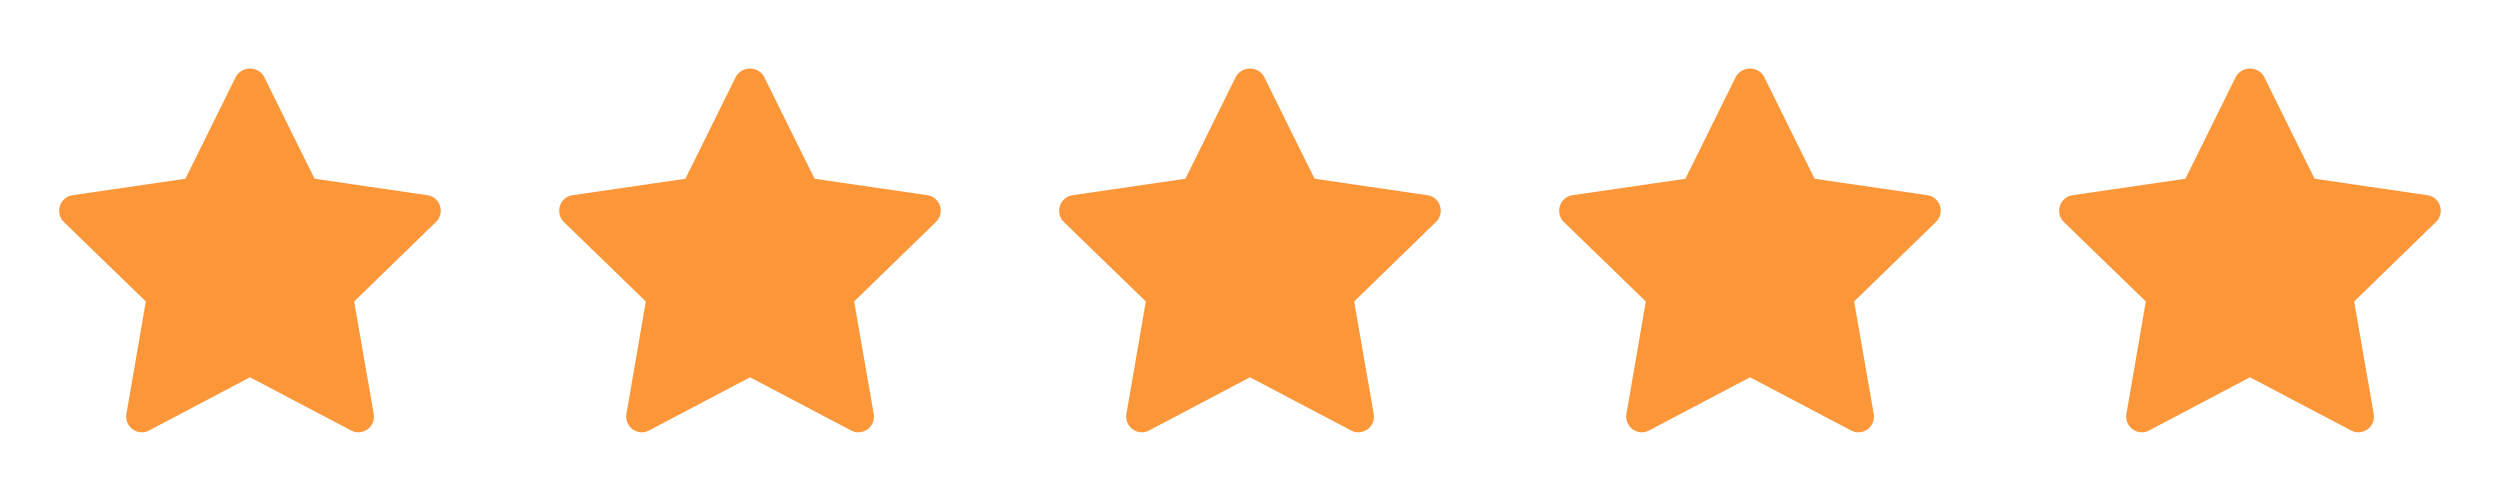
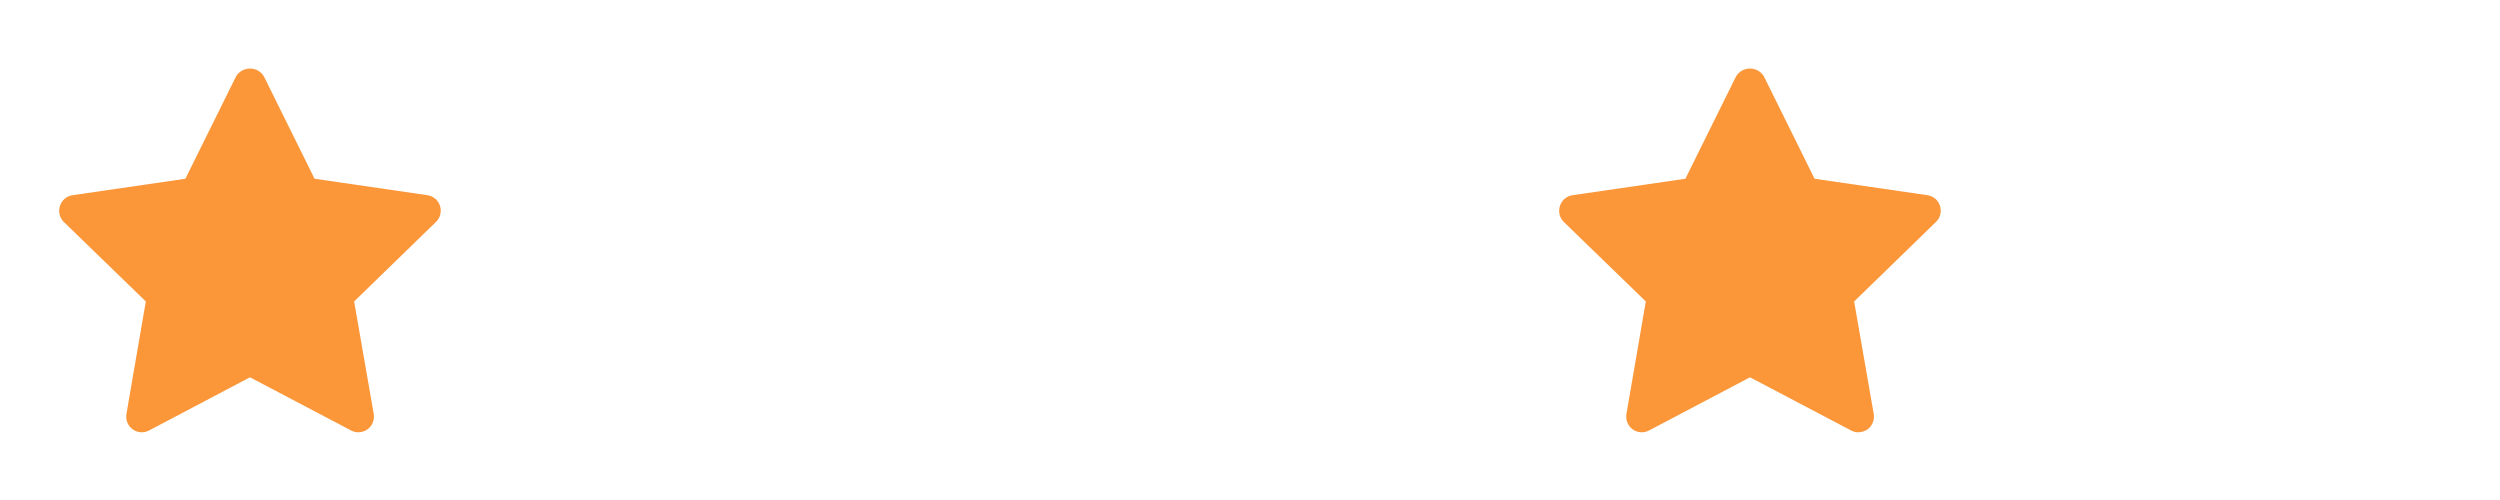
<svg xmlns="http://www.w3.org/2000/svg" width="120" height="24" viewBox="0 0 120 24" fill="none">
  <path d="M21.119 9.88C21.077 9.747 20.999 9.629 20.893 9.539C20.787 9.449 20.657 9.39 20.519 9.37L15.099 8.58L12.669 3.67C12.6 3.554 12.502 3.458 12.385 3.391C12.267 3.325 12.134 3.29 11.999 3.29C11.864 3.29 11.732 3.325 11.614 3.391C11.497 3.458 11.398 3.554 11.329 3.67L8.899 8.58L3.479 9.37C3.341 9.39 3.212 9.449 3.106 9.539C3 9.629 2.921 9.747 2.879 9.88C2.835 10.012 2.828 10.155 2.86 10.291C2.891 10.427 2.961 10.551 3.059 10.65L6.999 14.47L6.069 19.87C6.046 20.009 6.061 20.152 6.114 20.283C6.167 20.413 6.256 20.527 6.369 20.61C6.483 20.691 6.618 20.739 6.757 20.748C6.897 20.757 7.036 20.726 7.159 20.66L11.999 18.11L16.849 20.66C16.957 20.719 17.077 20.75 17.199 20.75C17.357 20.748 17.51 20.7 17.639 20.61C17.753 20.527 17.841 20.413 17.894 20.283C17.947 20.152 17.963 20.009 17.939 19.87L16.999 14.47L20.929 10.65C21.03 10.552 21.101 10.428 21.134 10.292C21.168 10.156 21.163 10.013 21.119 9.88Z" fill="#FB9639" />
-   <path d="M45.119 9.88C45.077 9.747 44.999 9.629 44.893 9.539C44.787 9.449 44.657 9.39 44.519 9.37L39.099 8.58L36.669 3.67C36.6 3.554 36.502 3.458 36.385 3.391C36.267 3.325 36.134 3.29 35.999 3.29C35.864 3.29 35.731 3.325 35.614 3.391C35.497 3.458 35.398 3.554 35.329 3.67L32.899 8.58L27.479 9.37C27.341 9.39 27.212 9.449 27.106 9.539C27 9.629 26.921 9.747 26.879 9.88C26.835 10.012 26.828 10.155 26.86 10.291C26.891 10.427 26.96 10.551 27.059 10.65L30.999 14.47L30.069 19.87C30.046 20.009 30.061 20.152 30.114 20.283C30.167 20.413 30.256 20.527 30.369 20.61C30.483 20.691 30.617 20.739 30.757 20.748C30.897 20.757 31.036 20.726 31.159 20.66L35.999 18.11L40.849 20.66C40.957 20.719 41.077 20.75 41.199 20.75C41.357 20.748 41.51 20.7 41.639 20.61C41.753 20.527 41.841 20.413 41.894 20.283C41.947 20.152 41.963 20.009 41.939 19.87L40.999 14.47L44.929 10.65C45.03 10.552 45.101 10.428 45.134 10.292C45.168 10.156 45.163 10.013 45.119 9.88Z" fill="#FB9639" />
-   <path d="M69.119 9.88C69.077 9.747 68.999 9.629 68.893 9.539C68.787 9.449 68.657 9.39 68.519 9.37L63.099 8.58L60.669 3.67C60.6 3.554 60.502 3.458 60.385 3.391C60.267 3.325 60.134 3.29 59.999 3.29C59.864 3.29 59.731 3.325 59.614 3.391C59.497 3.458 59.398 3.554 59.329 3.67L56.899 8.58L51.479 9.37C51.341 9.39 51.212 9.449 51.106 9.539C51 9.629 50.921 9.747 50.879 9.88C50.835 10.012 50.828 10.155 50.859 10.291C50.891 10.427 50.961 10.551 51.059 10.65L54.999 14.47L54.069 19.87C54.046 20.009 54.061 20.152 54.114 20.283C54.167 20.413 54.255 20.527 54.369 20.61C54.483 20.691 54.617 20.739 54.757 20.748C54.897 20.757 55.036 20.726 55.159 20.66L59.999 18.11L64.849 20.66C64.957 20.719 65.077 20.75 65.199 20.75C65.357 20.748 65.51 20.7 65.639 20.61C65.753 20.527 65.841 20.413 65.894 20.283C65.947 20.152 65.963 20.009 65.939 19.87L64.999 14.47L68.929 10.65C69.03 10.552 69.101 10.428 69.134 10.292C69.168 10.156 69.163 10.013 69.119 9.88Z" fill="#FB9639" />
  <path d="M93.119 9.88C93.077 9.747 92.999 9.629 92.893 9.539C92.787 9.449 92.657 9.39 92.519 9.37L87.099 8.58L84.669 3.67C84.6 3.554 84.502 3.458 84.385 3.391C84.267 3.325 84.134 3.29 83.999 3.29C83.864 3.29 83.731 3.325 83.614 3.391C83.497 3.458 83.398 3.554 83.329 3.67L80.899 8.58L75.479 9.37C75.341 9.39 75.212 9.449 75.106 9.539C75 9.629 74.921 9.747 74.879 9.88C74.835 10.012 74.828 10.155 74.859 10.291C74.891 10.427 74.96 10.551 75.059 10.65L78.999 14.47L78.069 19.87C78.046 20.009 78.061 20.152 78.114 20.283C78.167 20.413 78.255 20.527 78.369 20.61C78.483 20.691 78.618 20.739 78.757 20.748C78.897 20.757 79.036 20.726 79.159 20.66L83.999 18.11L88.849 20.66C88.957 20.719 89.077 20.75 89.199 20.75C89.357 20.748 89.51 20.7 89.639 20.61C89.753 20.527 89.841 20.413 89.894 20.283C89.947 20.152 89.963 20.009 89.939 19.87L88.999 14.47L92.929 10.65C93.03 10.552 93.101 10.428 93.134 10.292C93.168 10.156 93.163 10.013 93.119 9.88Z" fill="#FB9639" />
-   <path d="M117.119 9.88C117.077 9.747 116.999 9.629 116.893 9.539C116.787 9.449 116.657 9.39 116.519 9.37L111.099 8.58L108.669 3.67C108.6 3.554 108.502 3.458 108.385 3.391C108.267 3.325 108.134 3.29 107.999 3.29C107.864 3.29 107.731 3.325 107.614 3.391C107.497 3.458 107.398 3.554 107.329 3.67L104.899 8.58L99.479 9.37C99.341 9.39 99.212 9.449 99.106 9.539C99 9.629 98.921 9.747 98.879 9.88C98.835 10.012 98.828 10.155 98.859 10.291C98.891 10.427 98.96 10.551 99.059 10.65L102.999 14.47L102.069 19.87C102.046 20.009 102.061 20.152 102.114 20.283C102.167 20.413 102.256 20.527 102.369 20.61C102.483 20.691 102.618 20.739 102.757 20.748C102.897 20.757 103.036 20.726 103.159 20.66L107.999 18.11L112.849 20.66C112.957 20.719 113.077 20.75 113.199 20.75C113.357 20.748 113.51 20.7 113.639 20.61C113.753 20.527 113.841 20.413 113.894 20.283C113.947 20.152 113.963 20.009 113.939 19.87L112.999 14.47L116.929 10.65C117.03 10.552 117.101 10.428 117.134 10.292C117.168 10.156 117.163 10.013 117.119 9.88Z" fill="#FB9639" />
</svg>